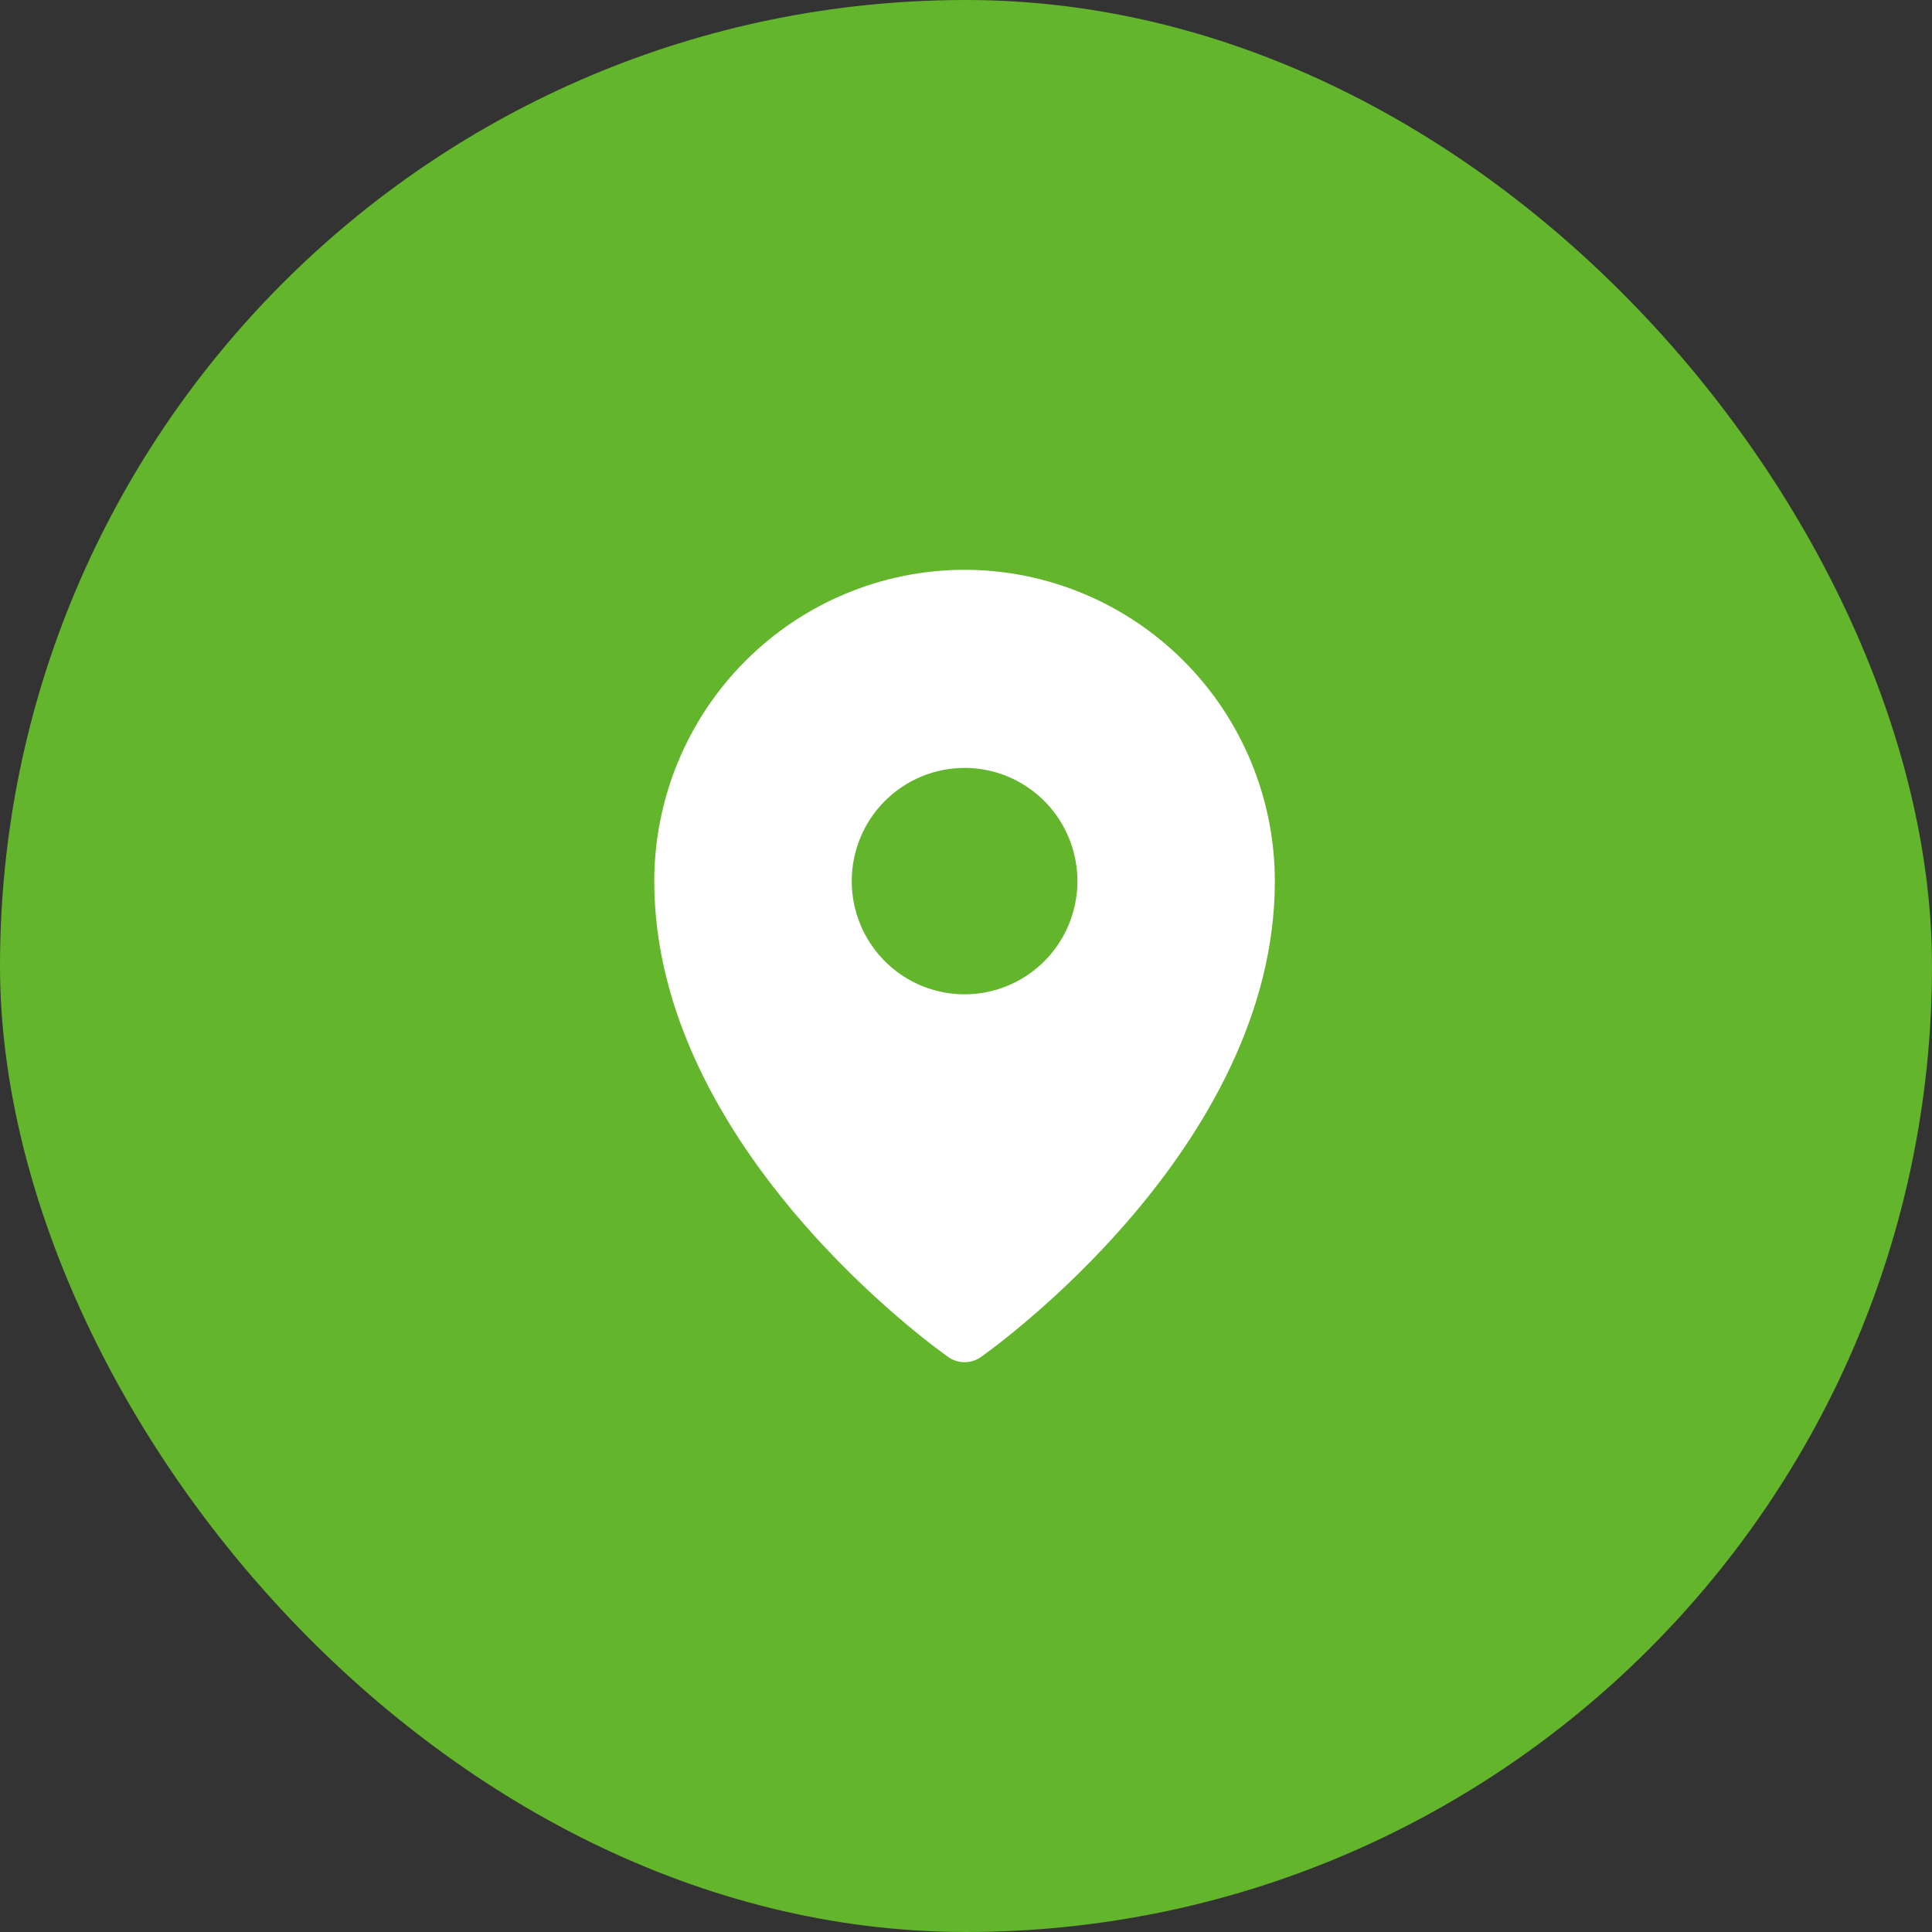
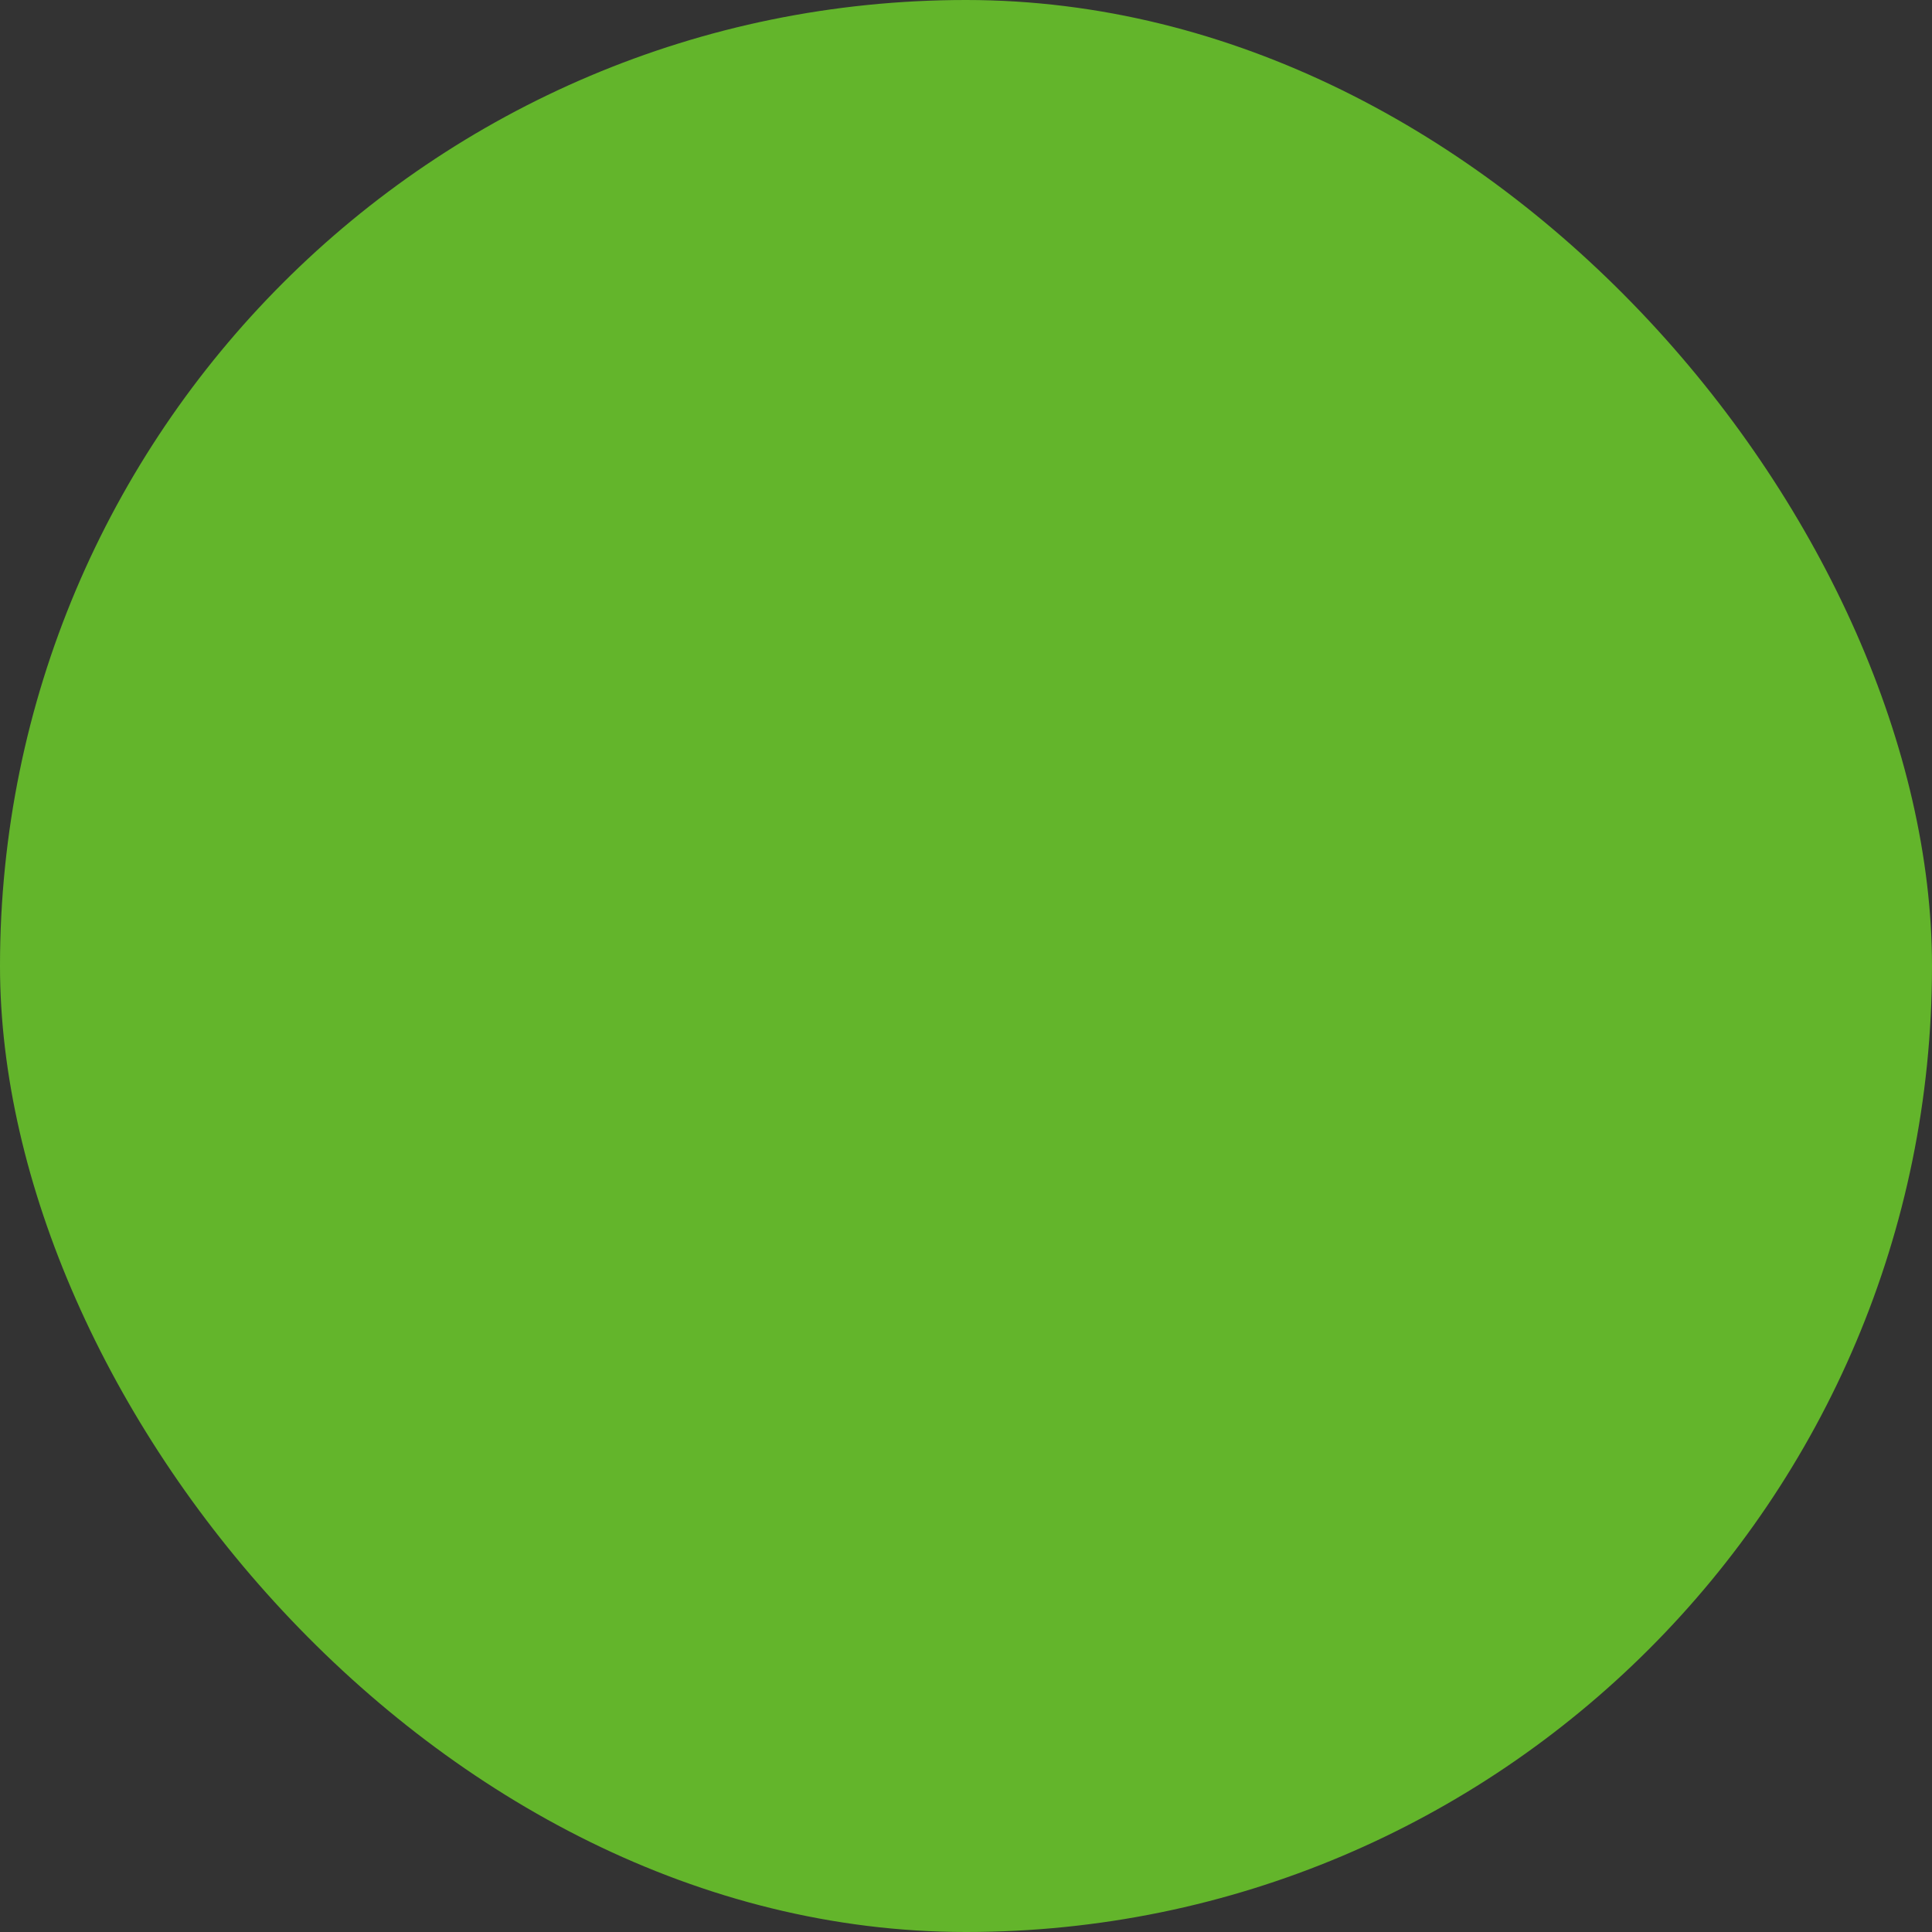
<svg xmlns="http://www.w3.org/2000/svg" width="64" height="64" viewBox="0 0 64 64" fill="none">
  <rect x="0" y="0" width="64" height="64" fill="#333333" stroke="none" />
  <rect width="64" height="64" rx="32" fill="#63B52B" />
-   <path d="M31.952 18.875C29.227 18.878 26.614 19.966 24.687 21.899C22.76 23.832 21.676 26.453 21.673 29.188C21.673 38.011 31.018 44.676 31.416 44.956C31.573 45.066 31.76 45.125 31.952 45.125C32.144 45.125 32.331 45.066 32.489 44.956C32.887 44.676 42.231 38.011 42.231 29.188C42.228 26.453 41.144 23.832 39.217 21.899C37.29 19.966 34.677 18.878 31.952 18.875ZM31.953 25.438C32.692 25.438 33.415 25.658 34.029 26.07C34.644 26.482 35.123 27.068 35.406 27.753C35.689 28.438 35.763 29.192 35.619 29.919C35.475 30.647 35.119 31.315 34.596 31.84C34.073 32.364 33.407 32.721 32.682 32.866C31.957 33.011 31.205 32.936 30.522 32.652C29.839 32.369 29.256 31.888 28.845 31.271C28.434 30.654 28.215 29.93 28.215 29.188C28.215 28.695 28.311 28.208 28.499 27.753C28.687 27.298 28.962 26.884 29.31 26.536C29.657 26.188 30.069 25.912 30.522 25.723C30.976 25.535 31.462 25.438 31.953 25.438Z" fill="white" />
</svg>